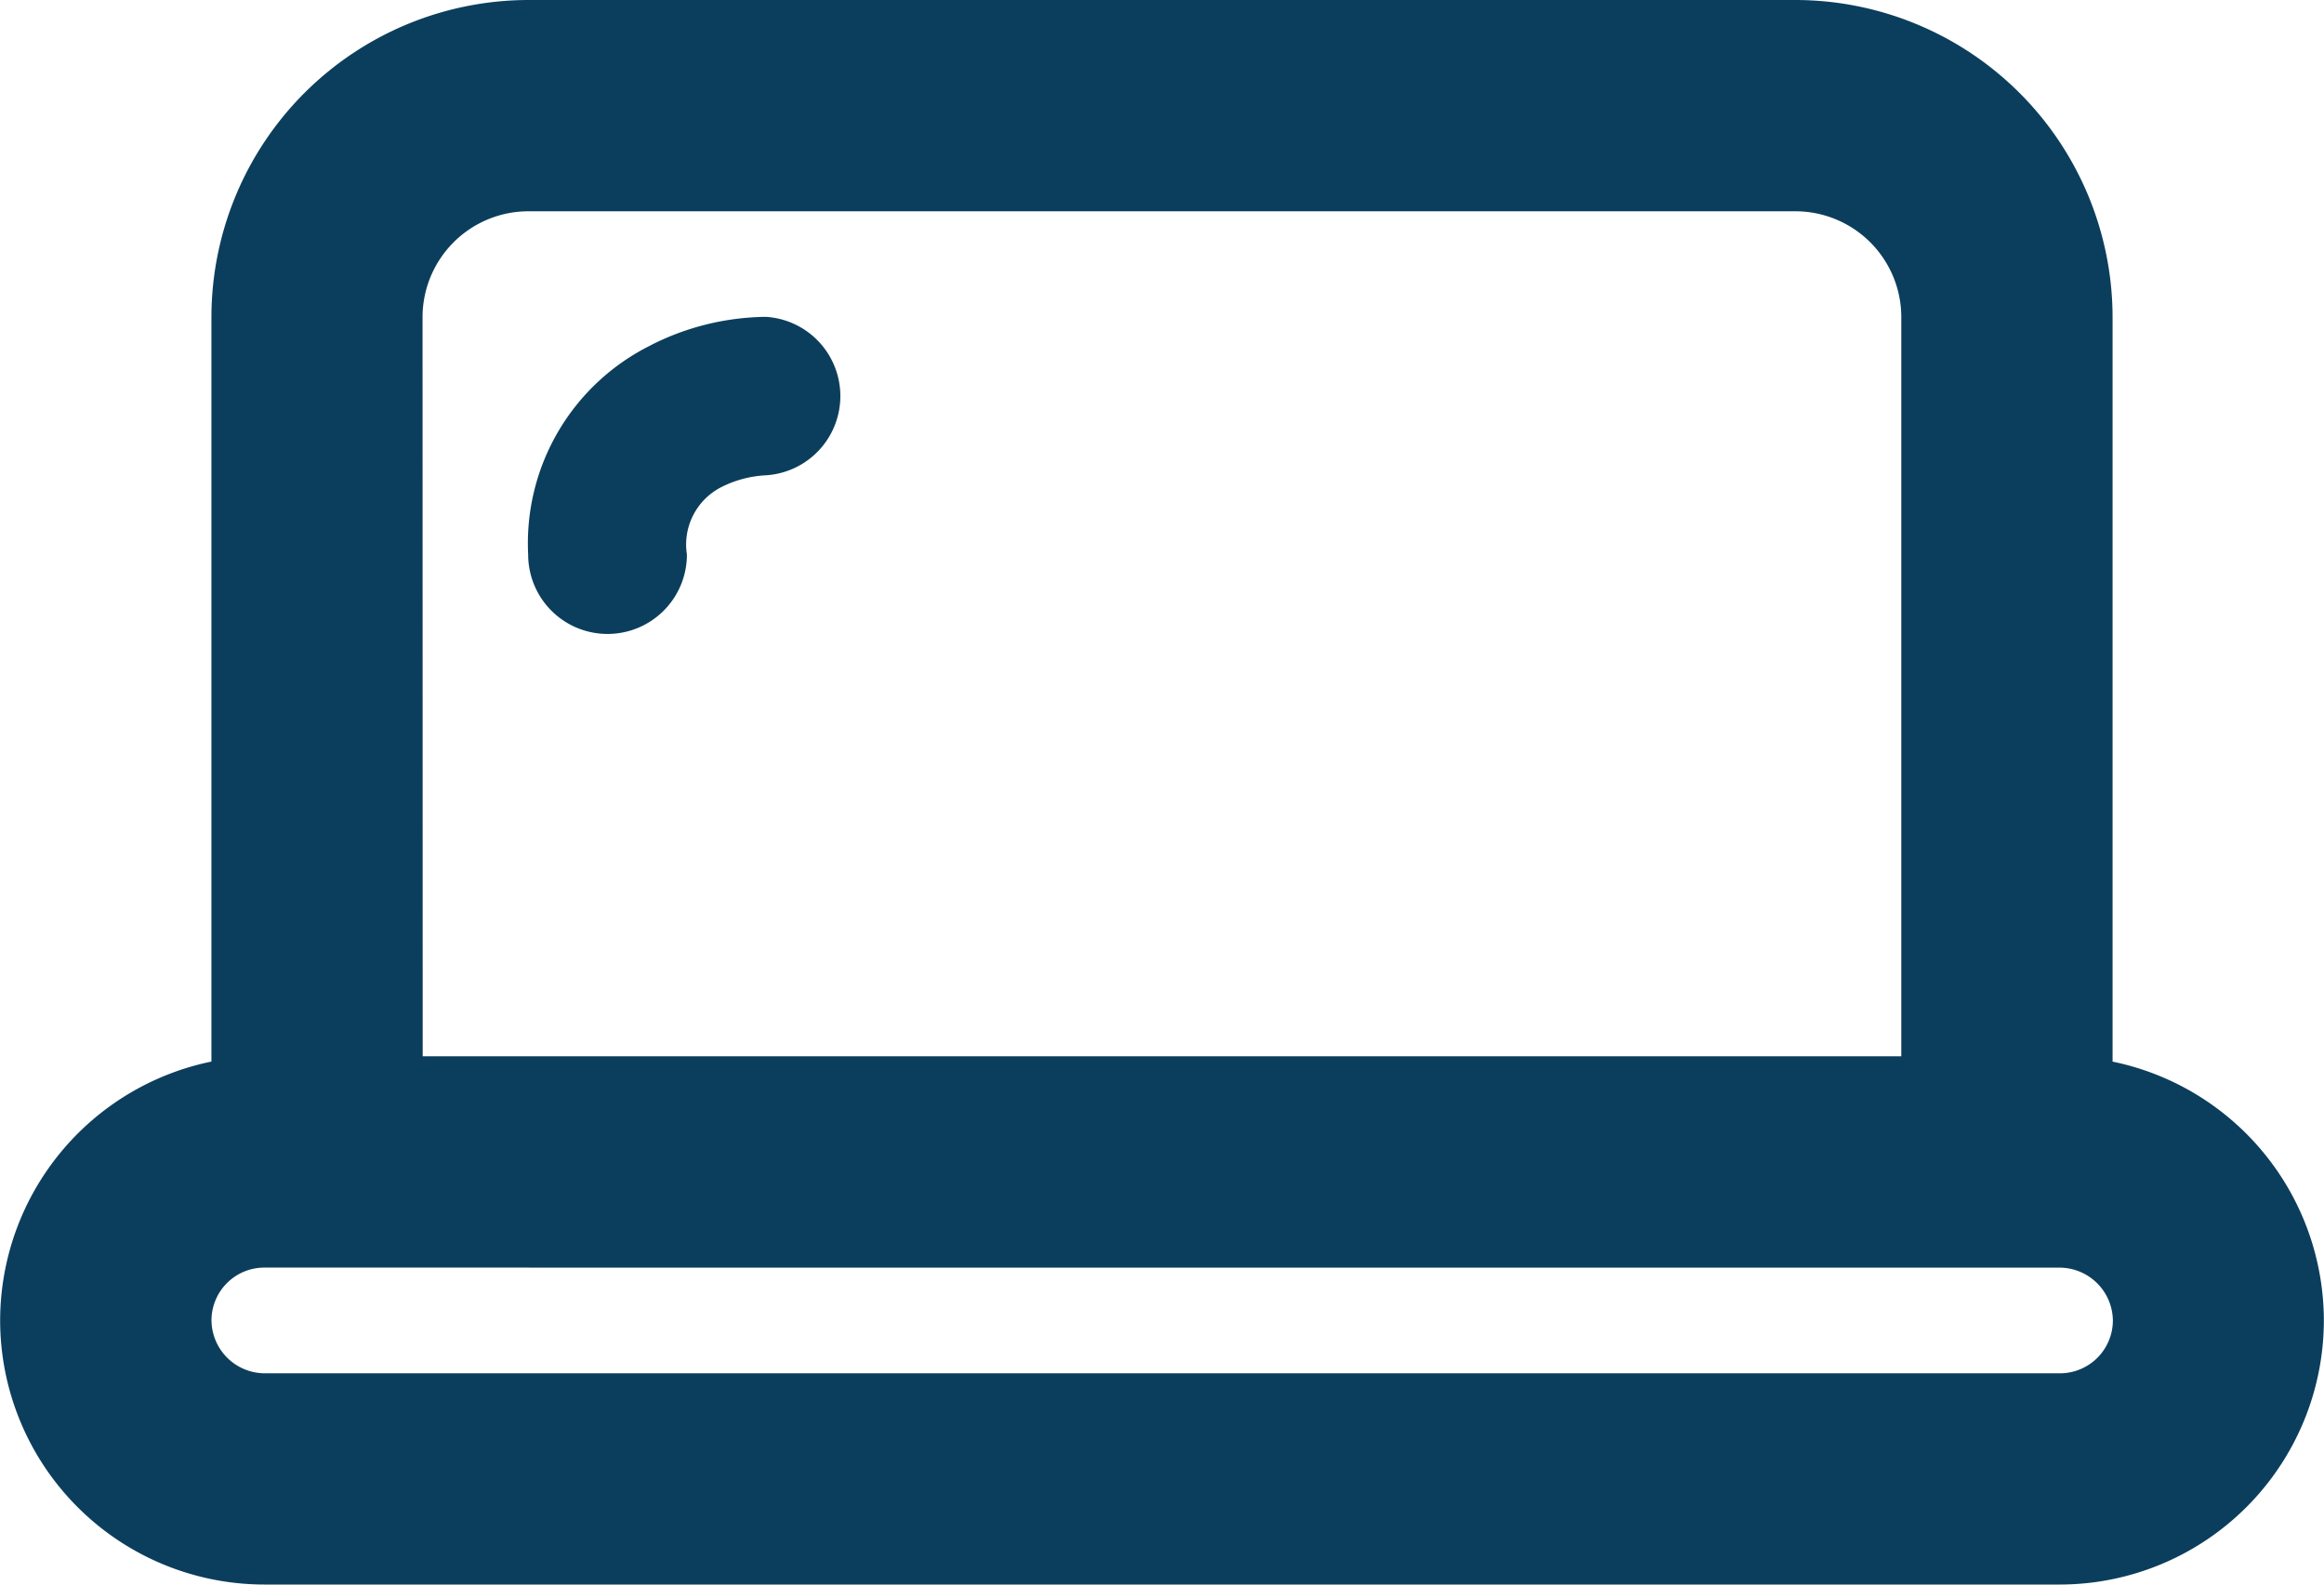
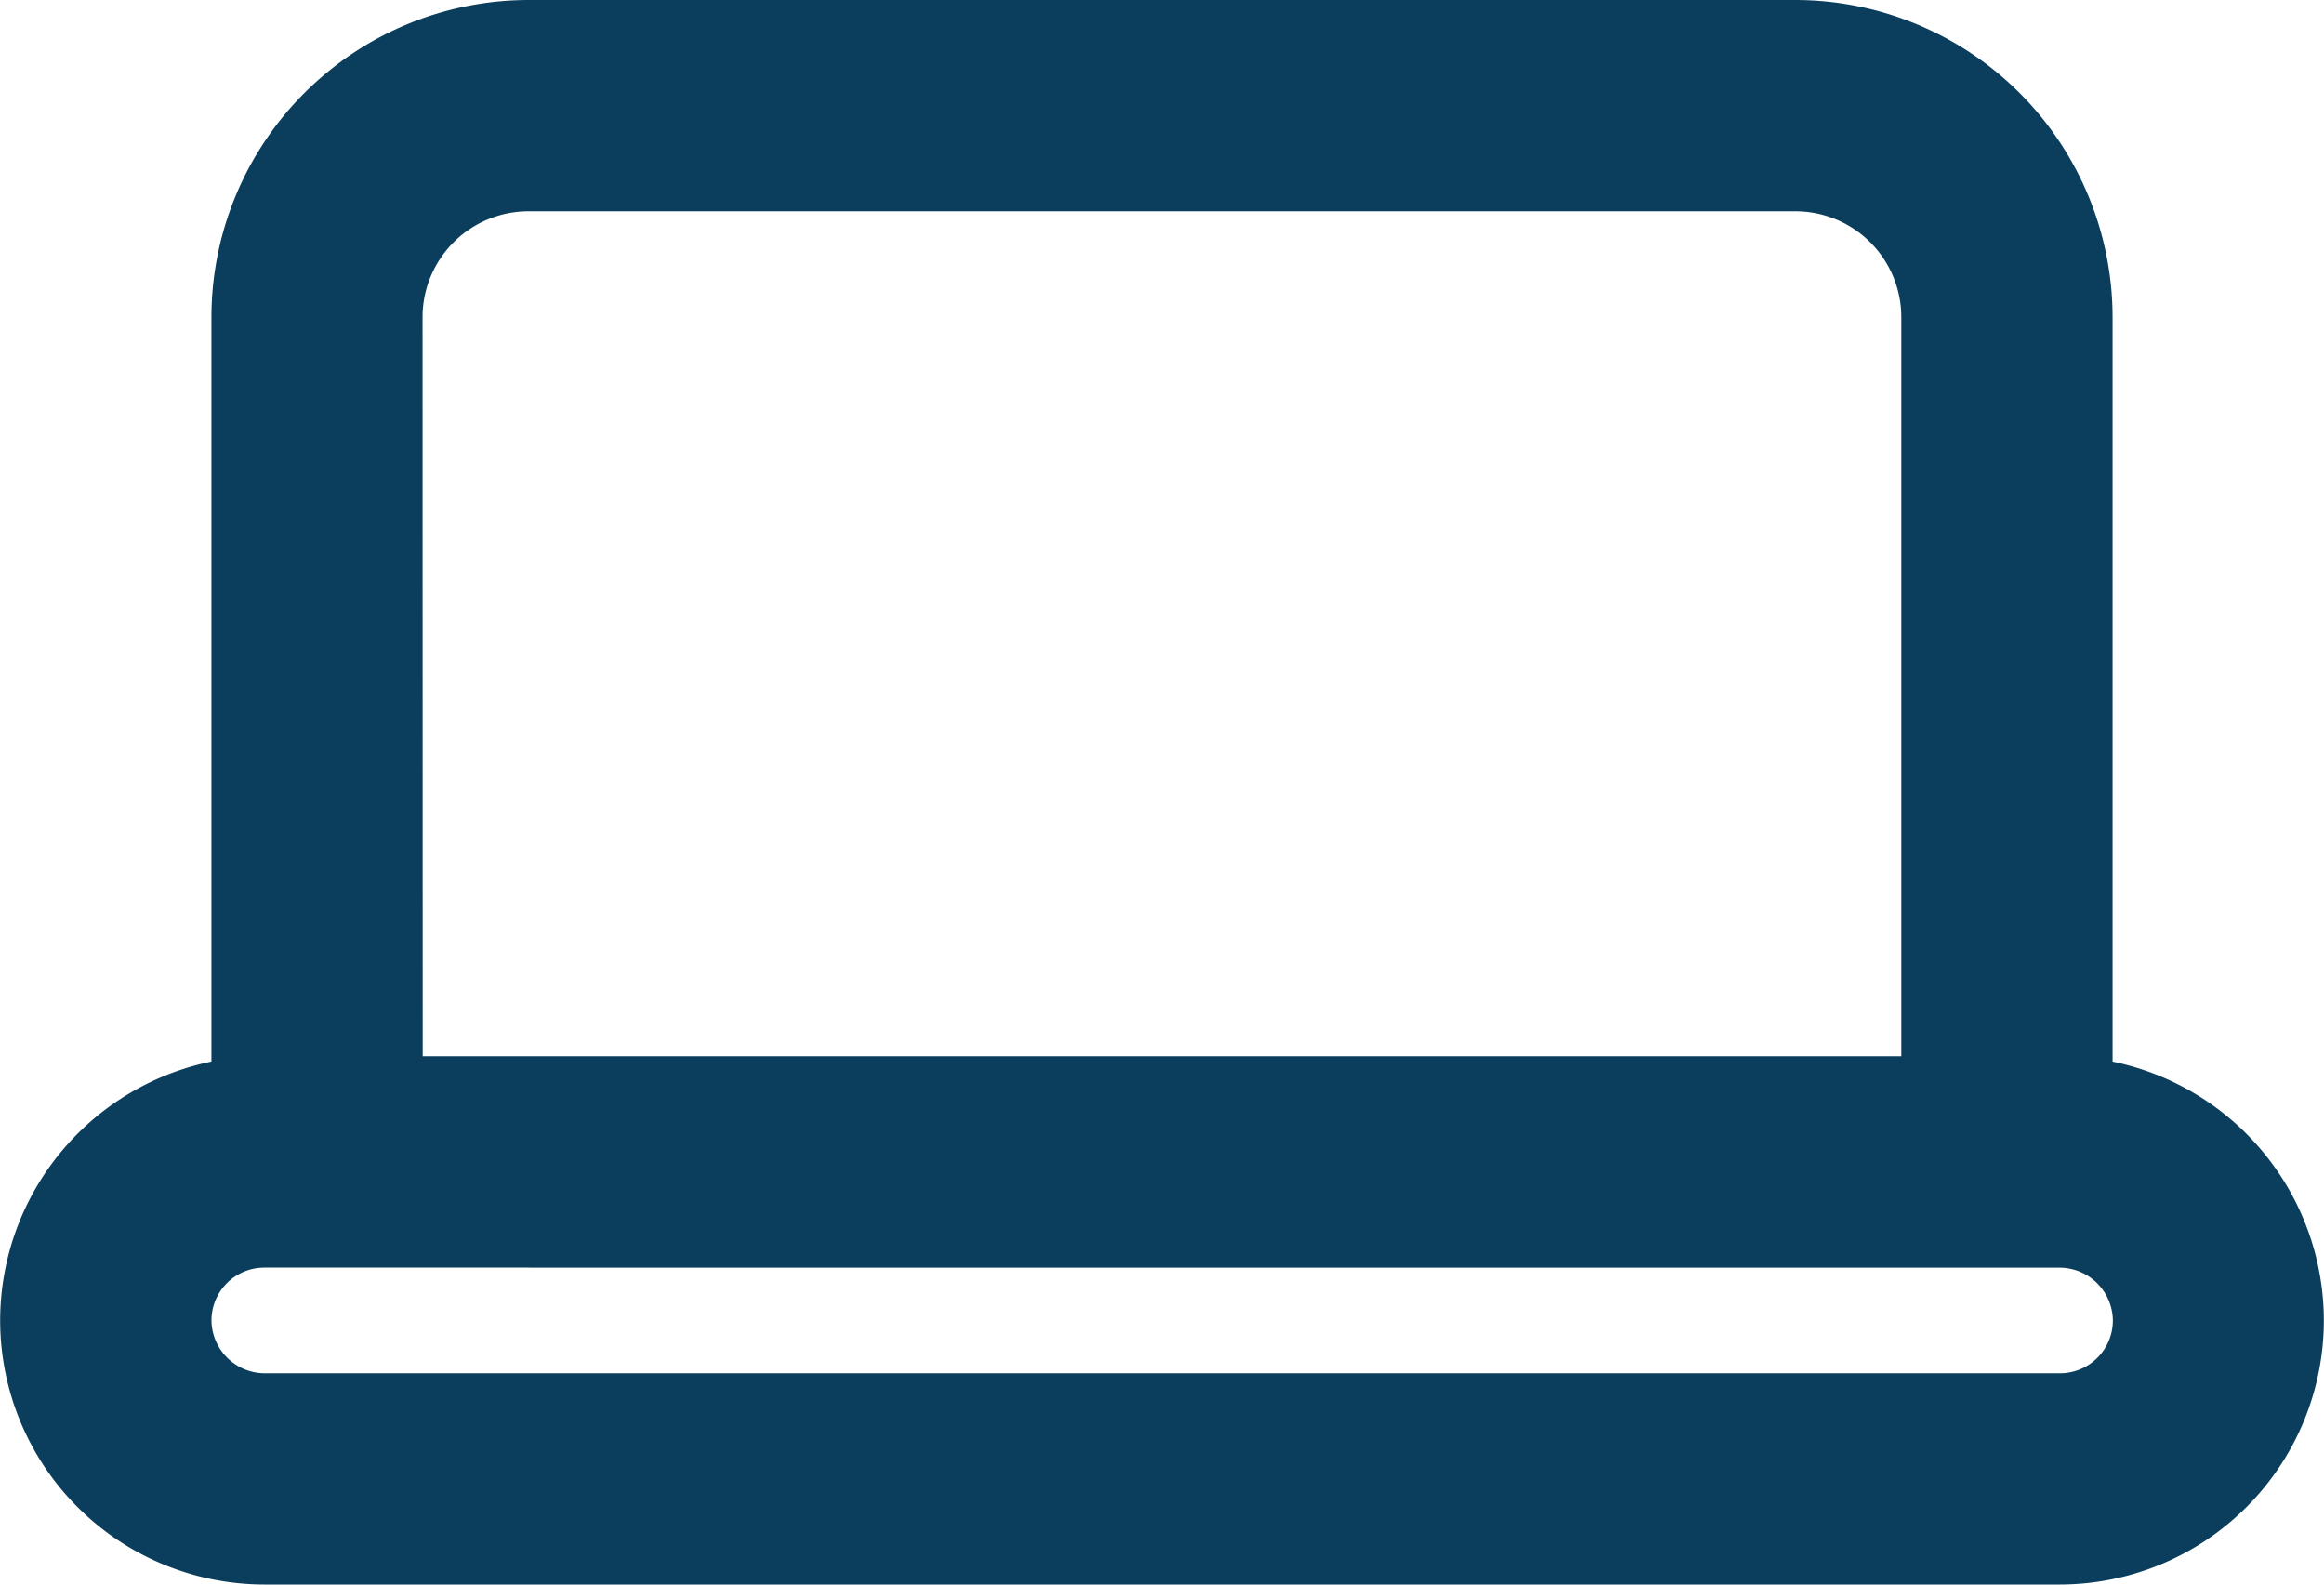
<svg xmlns="http://www.w3.org/2000/svg" width="46.848" height="31.941" viewBox="0 0 46.848 31.941">
  <defs>
    <clipPath id="clip-path">
      <path id="Path_40536" data-name="Path 40536" d="M0-15.387H46.848V-47.328H0Z" transform="translate(0 47.328)" fill="none" />
    </clipPath>
  </defs>
  <g id="Group_586" data-name="Group 586" transform="translate(0 47.328)">
    <g id="Group_585" data-name="Group 585" transform="translate(0 -47.328)" clip-path="url(#clip-path)">
      <g id="Group_583" data-name="Group 583" transform="translate(0)">
        <path id="Path_40534" data-name="Path 40534" d="M-20-15.387H-56.2a5.329,5.329,0,0,1-5.324-5.324,5.335,5.335,0,0,1,4.259-5.218V-40.946a6.4,6.4,0,0,1,6.4-6.382h25.524a6.4,6.4,0,0,1,6.4,6.382v15.018a5.335,5.335,0,0,1,4.259,5.218A5.328,5.328,0,0,1-20-15.387m-36.2-6.389a1.066,1.066,0,0,0-1.064,1.065A1.078,1.078,0,0,0-56.2-19.645H-20a1.067,1.067,0,0,0,1.065-1.065A1.078,1.078,0,0,0-20-21.775Zm3.194-4.259H-23.2V-40.946a2.136,2.136,0,0,0-2.144-2.123H-50.865a2.136,2.136,0,0,0-2.144,2.123Z" transform="translate(61.527 47.328)" fill="#0b3e5c" />
      </g>
      <g id="Group_584" data-name="Group 584" transform="translate(10.647 6.388)">
-         <path id="Path_40535" data-name="Path 40535" d="M-1.194-.273A4.453,4.453,0,0,0-3.674,3.95a1.6,1.6,0,0,0,1.6,1.6,1.6,1.6,0,0,0,1.6-1.6A1.3,1.3,0,0,1,.234,2.583a2.238,2.238,0,0,1,.883-.231,1.6,1.6,0,0,0,0-3.194,5.229,5.229,0,0,0-2.312.568" transform="translate(3.674 0.841)" fill="#0b3e5c" />
-       </g>
+         </g>
    </g>
  </g>
</svg>